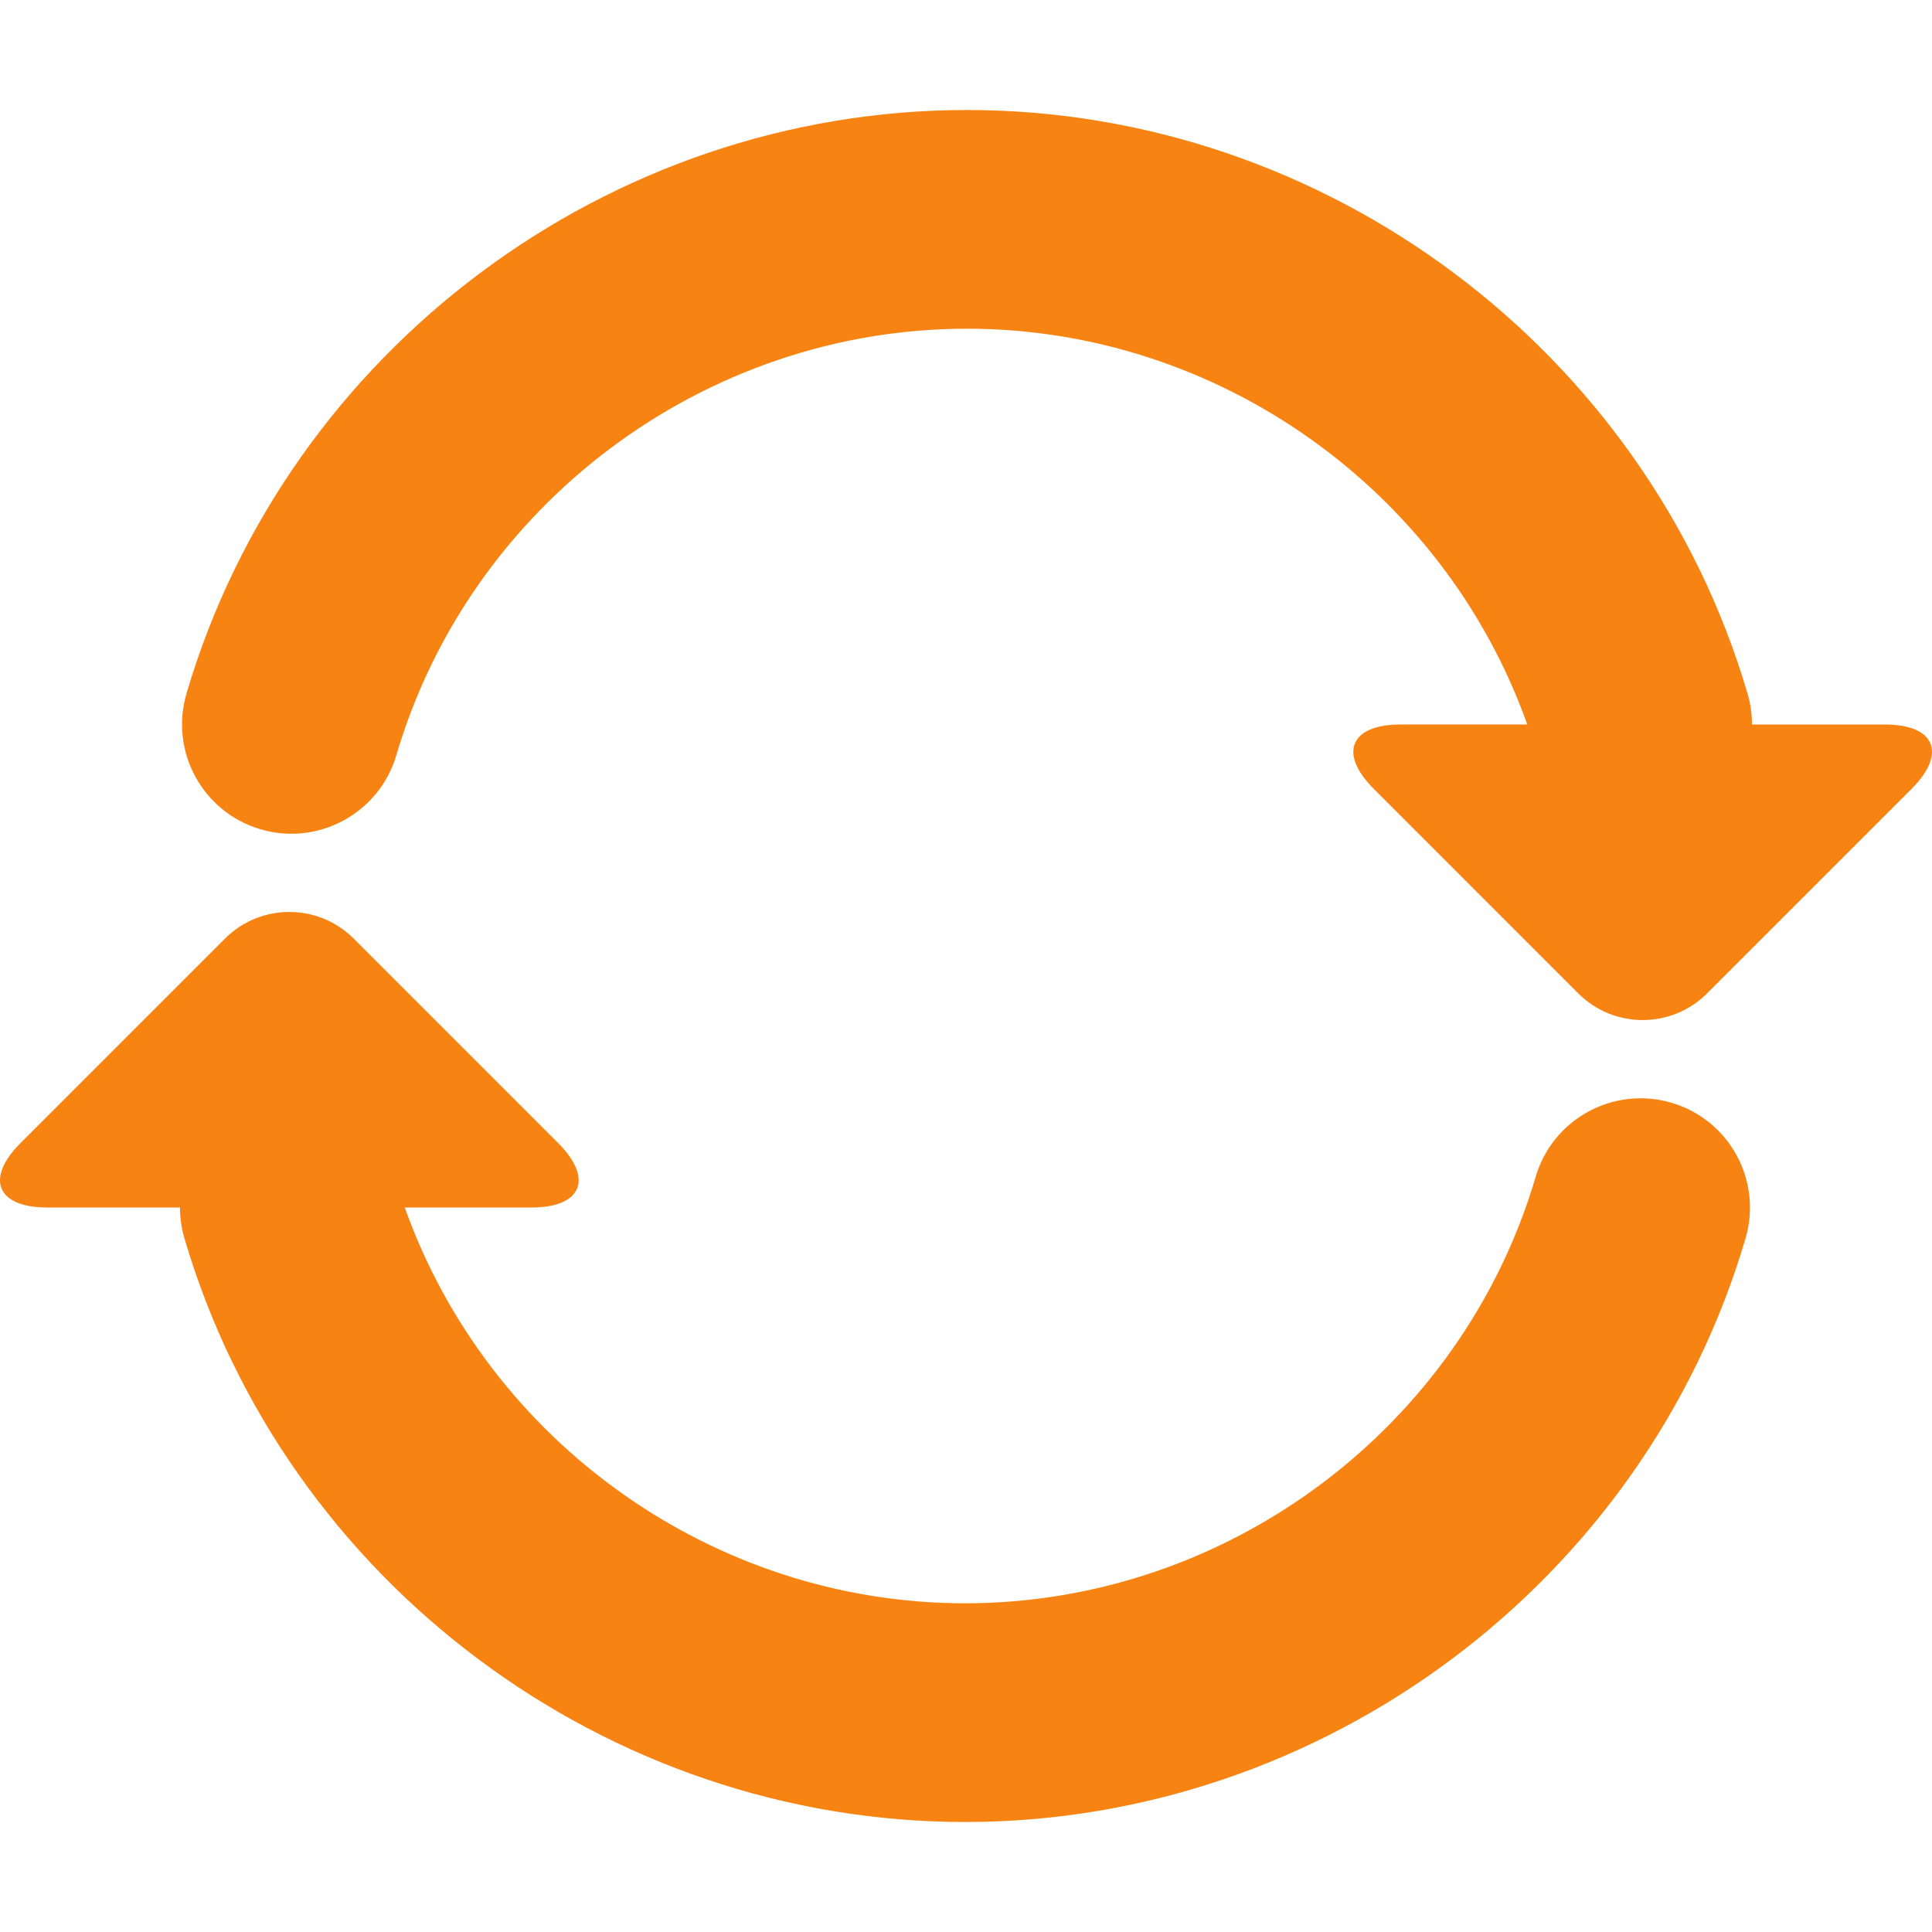
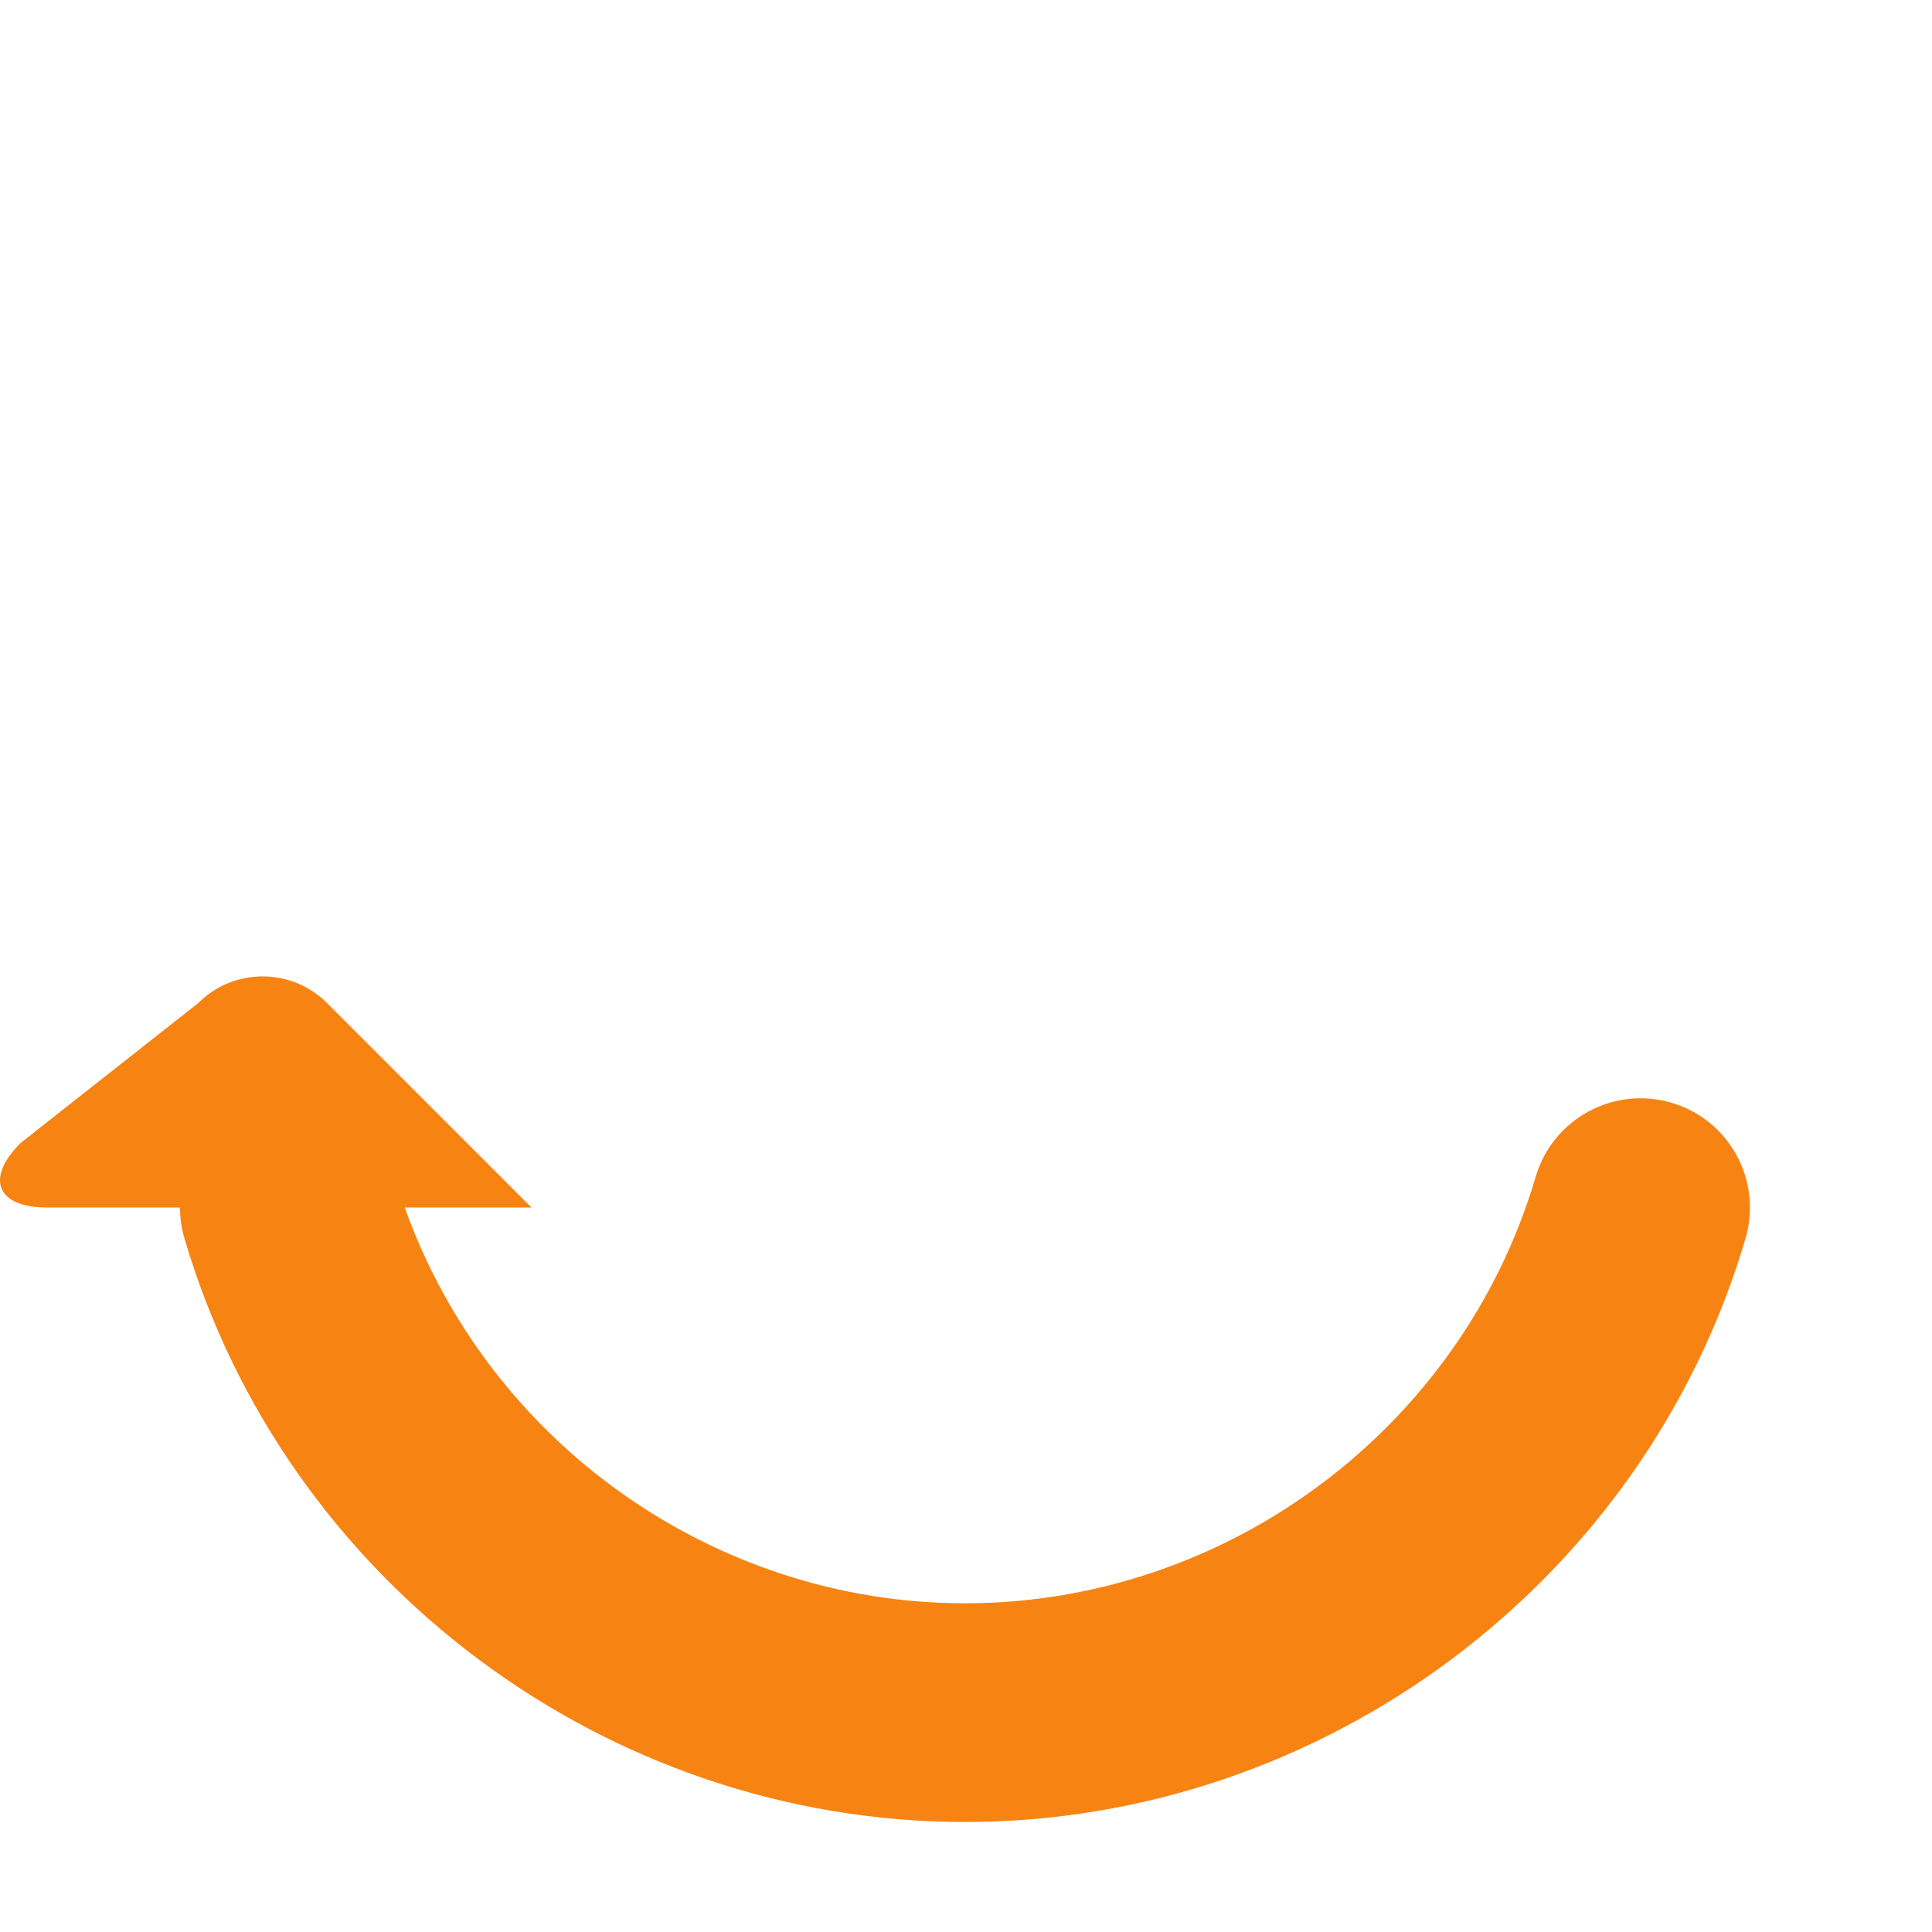
<svg xmlns="http://www.w3.org/2000/svg" version="1.1" id="Capa_1" x="0px" y="0px" width="512px" height="512px" viewBox="0 0 579.347 579.347" style="enable-background:new 0 0 579.347 579.347;" xml:space="preserve">
  <g>
    <g>
-       <path d="M565.2,217.259h-39.841c0-3.06-0.41-6.169-1.316-9.253c-30.3-103.049-126.556-175.02-234.065-175.02    c-107.485,0-203.735,71.953-234.053,174.977c-5.11,17.375,4.829,35.606,22.204,40.716c17.356,5.104,35.6-4.829,40.716-22.203    c22.16-75.307,92.534-127.908,171.133-127.908c75.337,0,142.976,48.366,168,118.685h-38.005c-15.092,0-18.679,8.654-8.005,19.321    l61.292,61.304c10.673,10.674,27.975,10.674,38.647,0l61.298-61.297C583.872,225.912,580.292,217.259,565.2,217.259z" fill="#f78412" />
-       <path d="M501.216,330.675c-17.369-5.092-35.606,4.822-40.711,22.203c-22.16,75.307-92.54,127.901-171.133,127.901    c-75.337,0-142.975-48.372-168-118.685h38.005c15.092,0,18.672-8.653,8.005-19.321l-61.298-61.298    c-10.673-10.673-27.975-10.673-38.648,0L6.144,342.773c-10.673,10.674-7.087,19.321,8.005,19.321h39.835    c0,3.06,0.41,6.163,1.322,9.247c30.3,103.049,126.549,175.02,234.065,175.02c107.492,0,203.741-71.952,234.053-174.977    C528.535,354.017,518.597,335.785,501.216,330.675z" fill="#f78412" />
+       <path d="M501.216,330.675c-17.369-5.092-35.606,4.822-40.711,22.203c-22.16,75.307-92.54,127.901-171.133,127.901    c-75.337,0-142.975-48.372-168-118.685h38.005l-61.298-61.298    c-10.673-10.673-27.975-10.673-38.648,0L6.144,342.773c-10.673,10.674-7.087,19.321,8.005,19.321h39.835    c0,3.06,0.41,6.163,1.322,9.247c30.3,103.049,126.549,175.02,234.065,175.02c107.492,0,203.741-71.952,234.053-174.977    C528.535,354.017,518.597,335.785,501.216,330.675z" fill="#f78412" />
    </g>
  </g>
  <g>
</g>
  <g>
</g>
  <g>
</g>
  <g>
</g>
  <g>
</g>
  <g>
</g>
  <g>
</g>
  <g>
</g>
  <g>
</g>
  <g>
</g>
  <g>
</g>
  <g>
</g>
  <g>
</g>
  <g>
</g>
  <g>
</g>
</svg>